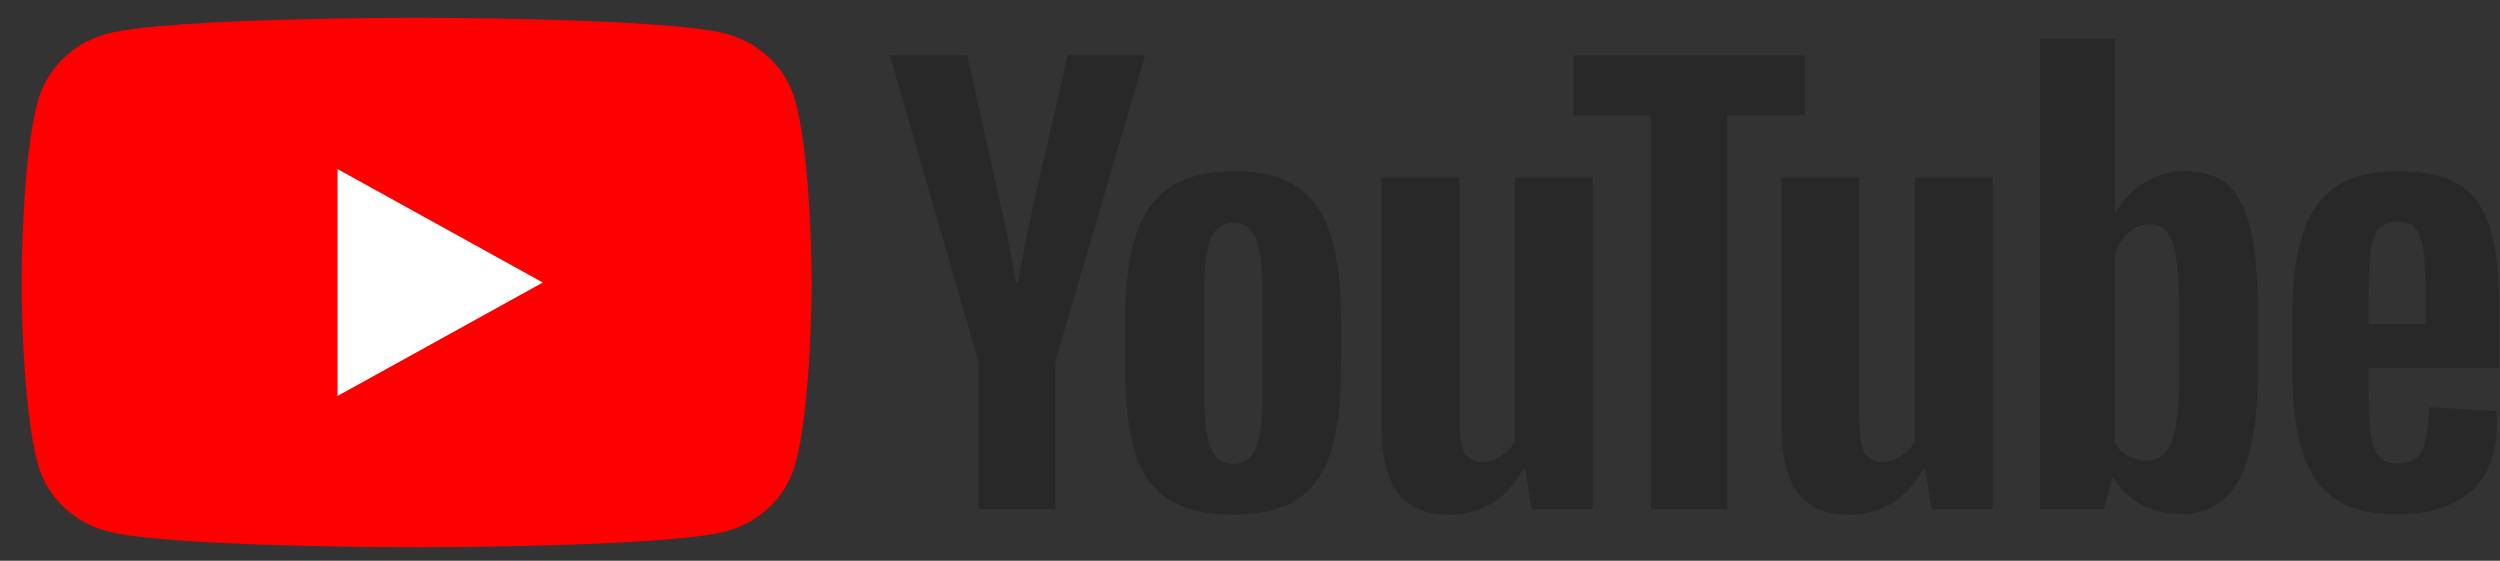
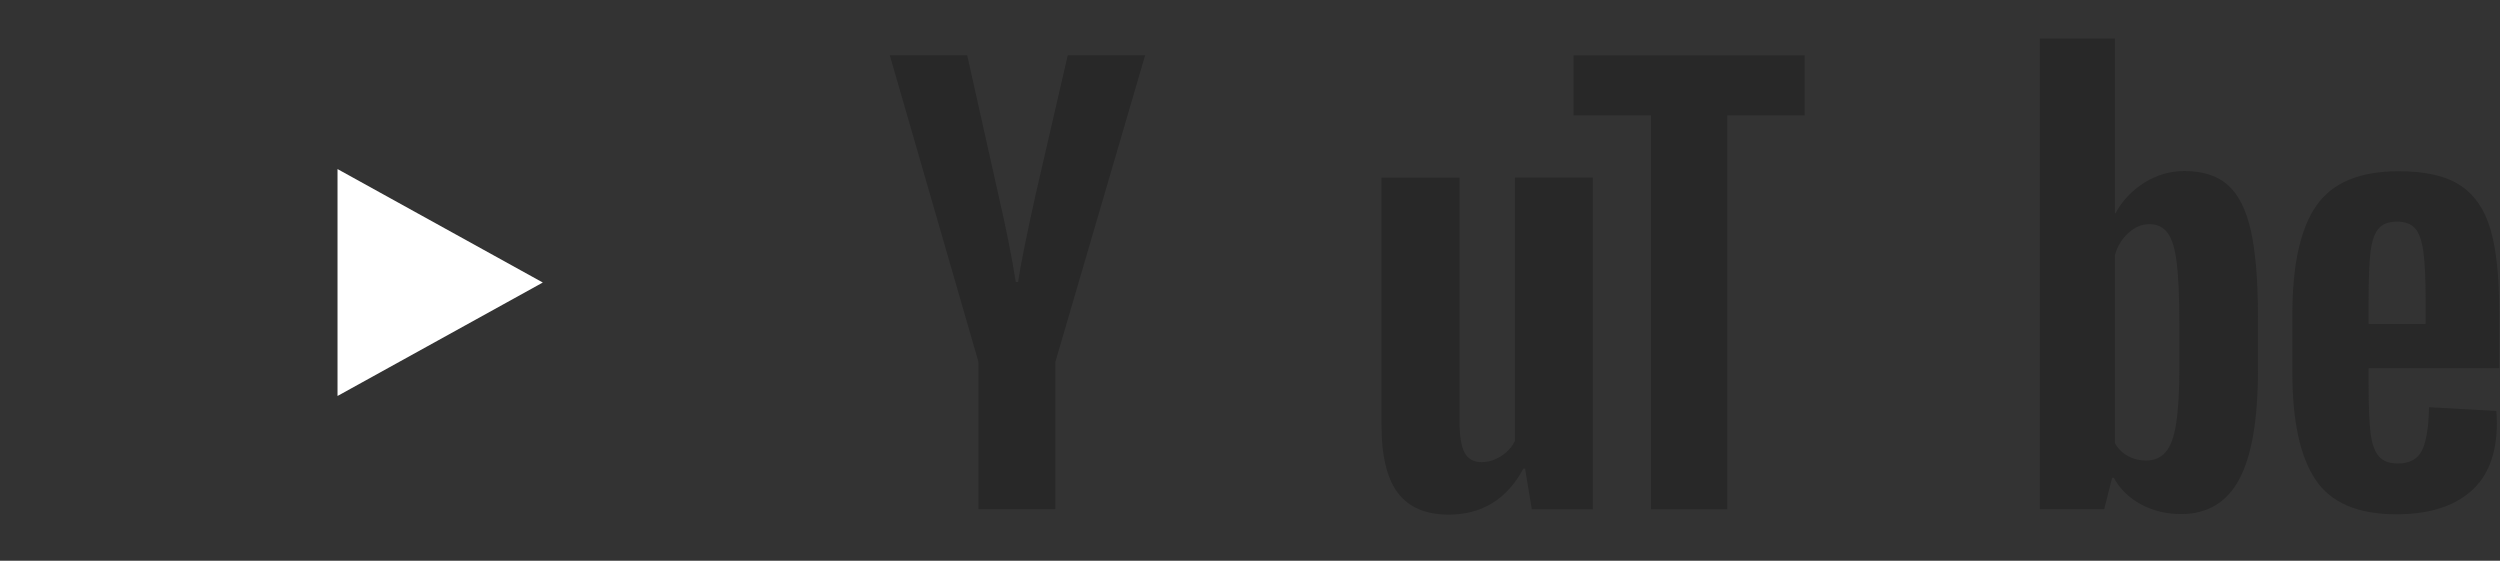
<svg xmlns="http://www.w3.org/2000/svg" width="107" height="24" viewBox="0 0 107 24" fill="none">
  <rect x="0" y="0" width="107" height="24" fill="#333333" stroke="none" />
  <g clip-path="url(#clip0_807_852)">
-     <path d="M34.033 4.299C33.643 2.905 32.499 1.809 31.043 1.436C28.407 0.759 17.831 0.759 17.831 0.759C17.831 0.759 7.255 0.759 4.619 1.436C3.163 1.809 2.019 2.905 1.629 4.299C0.922 6.823 0.922 12.092 0.922 12.092C0.922 12.092 0.922 17.361 1.629 19.885C2.019 21.279 3.163 22.375 4.619 22.748C7.255 23.425 17.831 23.425 17.831 23.425C17.831 23.425 28.407 23.425 31.043 22.748C32.499 22.375 33.643 21.279 34.033 19.885C34.74 17.361 34.74 12.092 34.74 12.092C34.74 12.092 34.737 6.823 34.033 4.299Z" fill="#FF0000" />
    <path d="M14.446 16.948L23.232 12.092L14.446 7.236V16.948Z" fill="white" />
    <path d="M41.88 15.496L38.083 2.366H41.396L42.727 8.318C43.066 9.784 43.314 11.034 43.475 12.068H43.573C43.684 11.327 43.935 10.085 44.322 8.339L45.7 2.366H49.012L45.168 15.496V21.794H41.877V15.496H41.88Z" fill="#282828" />
-     <path d="M50.008 21.378C49.34 20.946 48.864 20.274 48.58 19.363C48.299 18.451 48.157 17.241 48.157 15.727V13.667C48.157 12.139 48.319 10.911 48.642 9.986C48.965 9.061 49.468 8.384 50.153 7.96C50.838 7.537 51.737 7.323 52.851 7.323C53.947 7.323 54.824 7.539 55.487 7.971C56.147 8.403 56.631 9.08 56.937 9.997C57.243 10.916 57.397 12.139 57.397 13.667V15.727C57.397 17.241 57.246 18.456 56.949 19.373C56.651 20.293 56.166 20.964 55.498 21.388C54.83 21.812 53.922 22.025 52.778 22.025C51.598 22.028 50.677 21.809 50.008 21.378ZM53.755 19.155C53.939 18.691 54.034 17.937 54.034 16.887V12.465C54.034 11.447 53.942 10.7 53.755 10.231C53.569 9.759 53.243 9.525 52.776 9.525C52.325 9.525 52.004 9.759 51.821 10.231C51.634 10.703 51.542 11.447 51.542 12.465V16.887C51.542 17.937 51.631 18.694 51.81 19.155C51.988 19.618 52.308 19.85 52.776 19.85C53.243 19.85 53.569 19.618 53.755 19.155Z" fill="#282828" />
    <path d="M68.174 21.797H65.562L65.273 20.059H65.201C64.49 21.37 63.427 22.026 62.007 22.026C61.025 22.026 60.298 21.716 59.831 21.101C59.363 20.482 59.129 19.518 59.129 18.206V7.601H62.467V18.02C62.467 18.654 62.539 19.105 62.684 19.374C62.829 19.643 63.071 19.779 63.41 19.779C63.7 19.779 63.978 19.694 64.246 19.523C64.513 19.352 64.708 19.136 64.838 18.875V7.598H68.174V21.797Z" fill="#282828" />
    <path d="M77.24 4.938H73.928V21.796H70.662V4.938H67.35V2.369H77.24V4.938Z" fill="#282828" />
-     <path d="M85.291 21.797H82.68L82.39 20.059H82.318C81.608 21.37 80.544 22.026 79.125 22.026C78.142 22.026 77.415 21.716 76.948 21.101C76.48 20.482 76.246 19.518 76.246 18.206V7.601H79.584V18.02C79.584 18.654 79.656 19.105 79.801 19.374C79.946 19.643 80.188 19.779 80.528 19.779C80.817 19.779 81.096 19.694 81.363 19.523C81.63 19.352 81.825 19.136 81.956 18.875V7.598H85.291V21.797Z" fill="#282828" />
    <path d="M96.337 9.869C96.134 8.973 95.808 8.326 95.357 7.923C94.906 7.521 94.285 7.321 93.495 7.321C92.882 7.321 92.309 7.486 91.777 7.819C91.246 8.153 90.834 8.587 90.544 9.128H90.519V1.649H87.304V21.794H90.06L90.399 20.45H90.472C90.731 20.93 91.118 21.306 91.632 21.586C92.148 21.863 92.721 22.002 93.35 22.002C94.478 22.002 95.31 21.503 95.842 20.509C96.373 19.512 96.641 17.958 96.641 15.842V13.595C96.641 12.009 96.538 10.764 96.337 9.869ZM93.278 15.661C93.278 16.695 93.233 17.505 93.144 18.091C93.055 18.678 92.907 19.096 92.696 19.341C92.487 19.589 92.203 19.712 91.85 19.712C91.574 19.712 91.321 19.651 91.087 19.525C90.853 19.403 90.664 19.216 90.519 18.971V10.914C90.63 10.527 90.825 10.213 91.101 9.965C91.374 9.717 91.674 9.594 91.994 9.594C92.334 9.594 92.596 9.722 92.779 9.976C92.966 10.232 93.094 10.658 93.166 11.26C93.239 11.863 93.275 12.718 93.275 13.83V15.661H93.278Z" fill="#282828" />
    <path d="M101.376 16.479C101.376 17.39 101.404 18.073 101.459 18.529C101.515 18.984 101.632 19.315 101.81 19.525C101.988 19.733 102.261 19.837 102.631 19.837C103.13 19.837 103.475 19.651 103.659 19.28C103.845 18.91 103.945 18.291 103.962 17.428L106.841 17.59C106.857 17.713 106.866 17.883 106.866 18.099C106.866 19.411 106.49 20.392 105.741 21.039C104.992 21.687 103.931 22.012 102.562 22.012C100.917 22.012 99.764 21.519 99.104 20.53C98.442 19.541 98.113 18.014 98.113 15.946V13.467C98.113 11.338 98.456 9.781 99.141 8.8C99.825 7.819 100.997 7.329 102.659 7.329C103.803 7.329 104.683 7.529 105.295 7.931C105.908 8.334 106.339 8.957 106.59 9.808C106.841 10.658 106.966 11.831 106.966 13.328V15.759H101.376V16.479ZM101.799 9.789C101.629 9.989 101.518 10.317 101.459 10.772C101.404 11.228 101.376 11.918 101.376 12.846V13.864H103.817V12.846C103.817 11.934 103.784 11.244 103.72 10.772C103.656 10.301 103.539 9.97 103.369 9.776C103.199 9.584 102.938 9.485 102.584 9.485C102.228 9.488 101.966 9.589 101.799 9.789Z" fill="#282828" />
  </g>
  <defs>
    <clipPath id="clip0_807_852">
      <rect width="106.044" height="22.666" fill="white" transform="translate(0.922 0.759)" />
    </clipPath>
  </defs>
</svg>